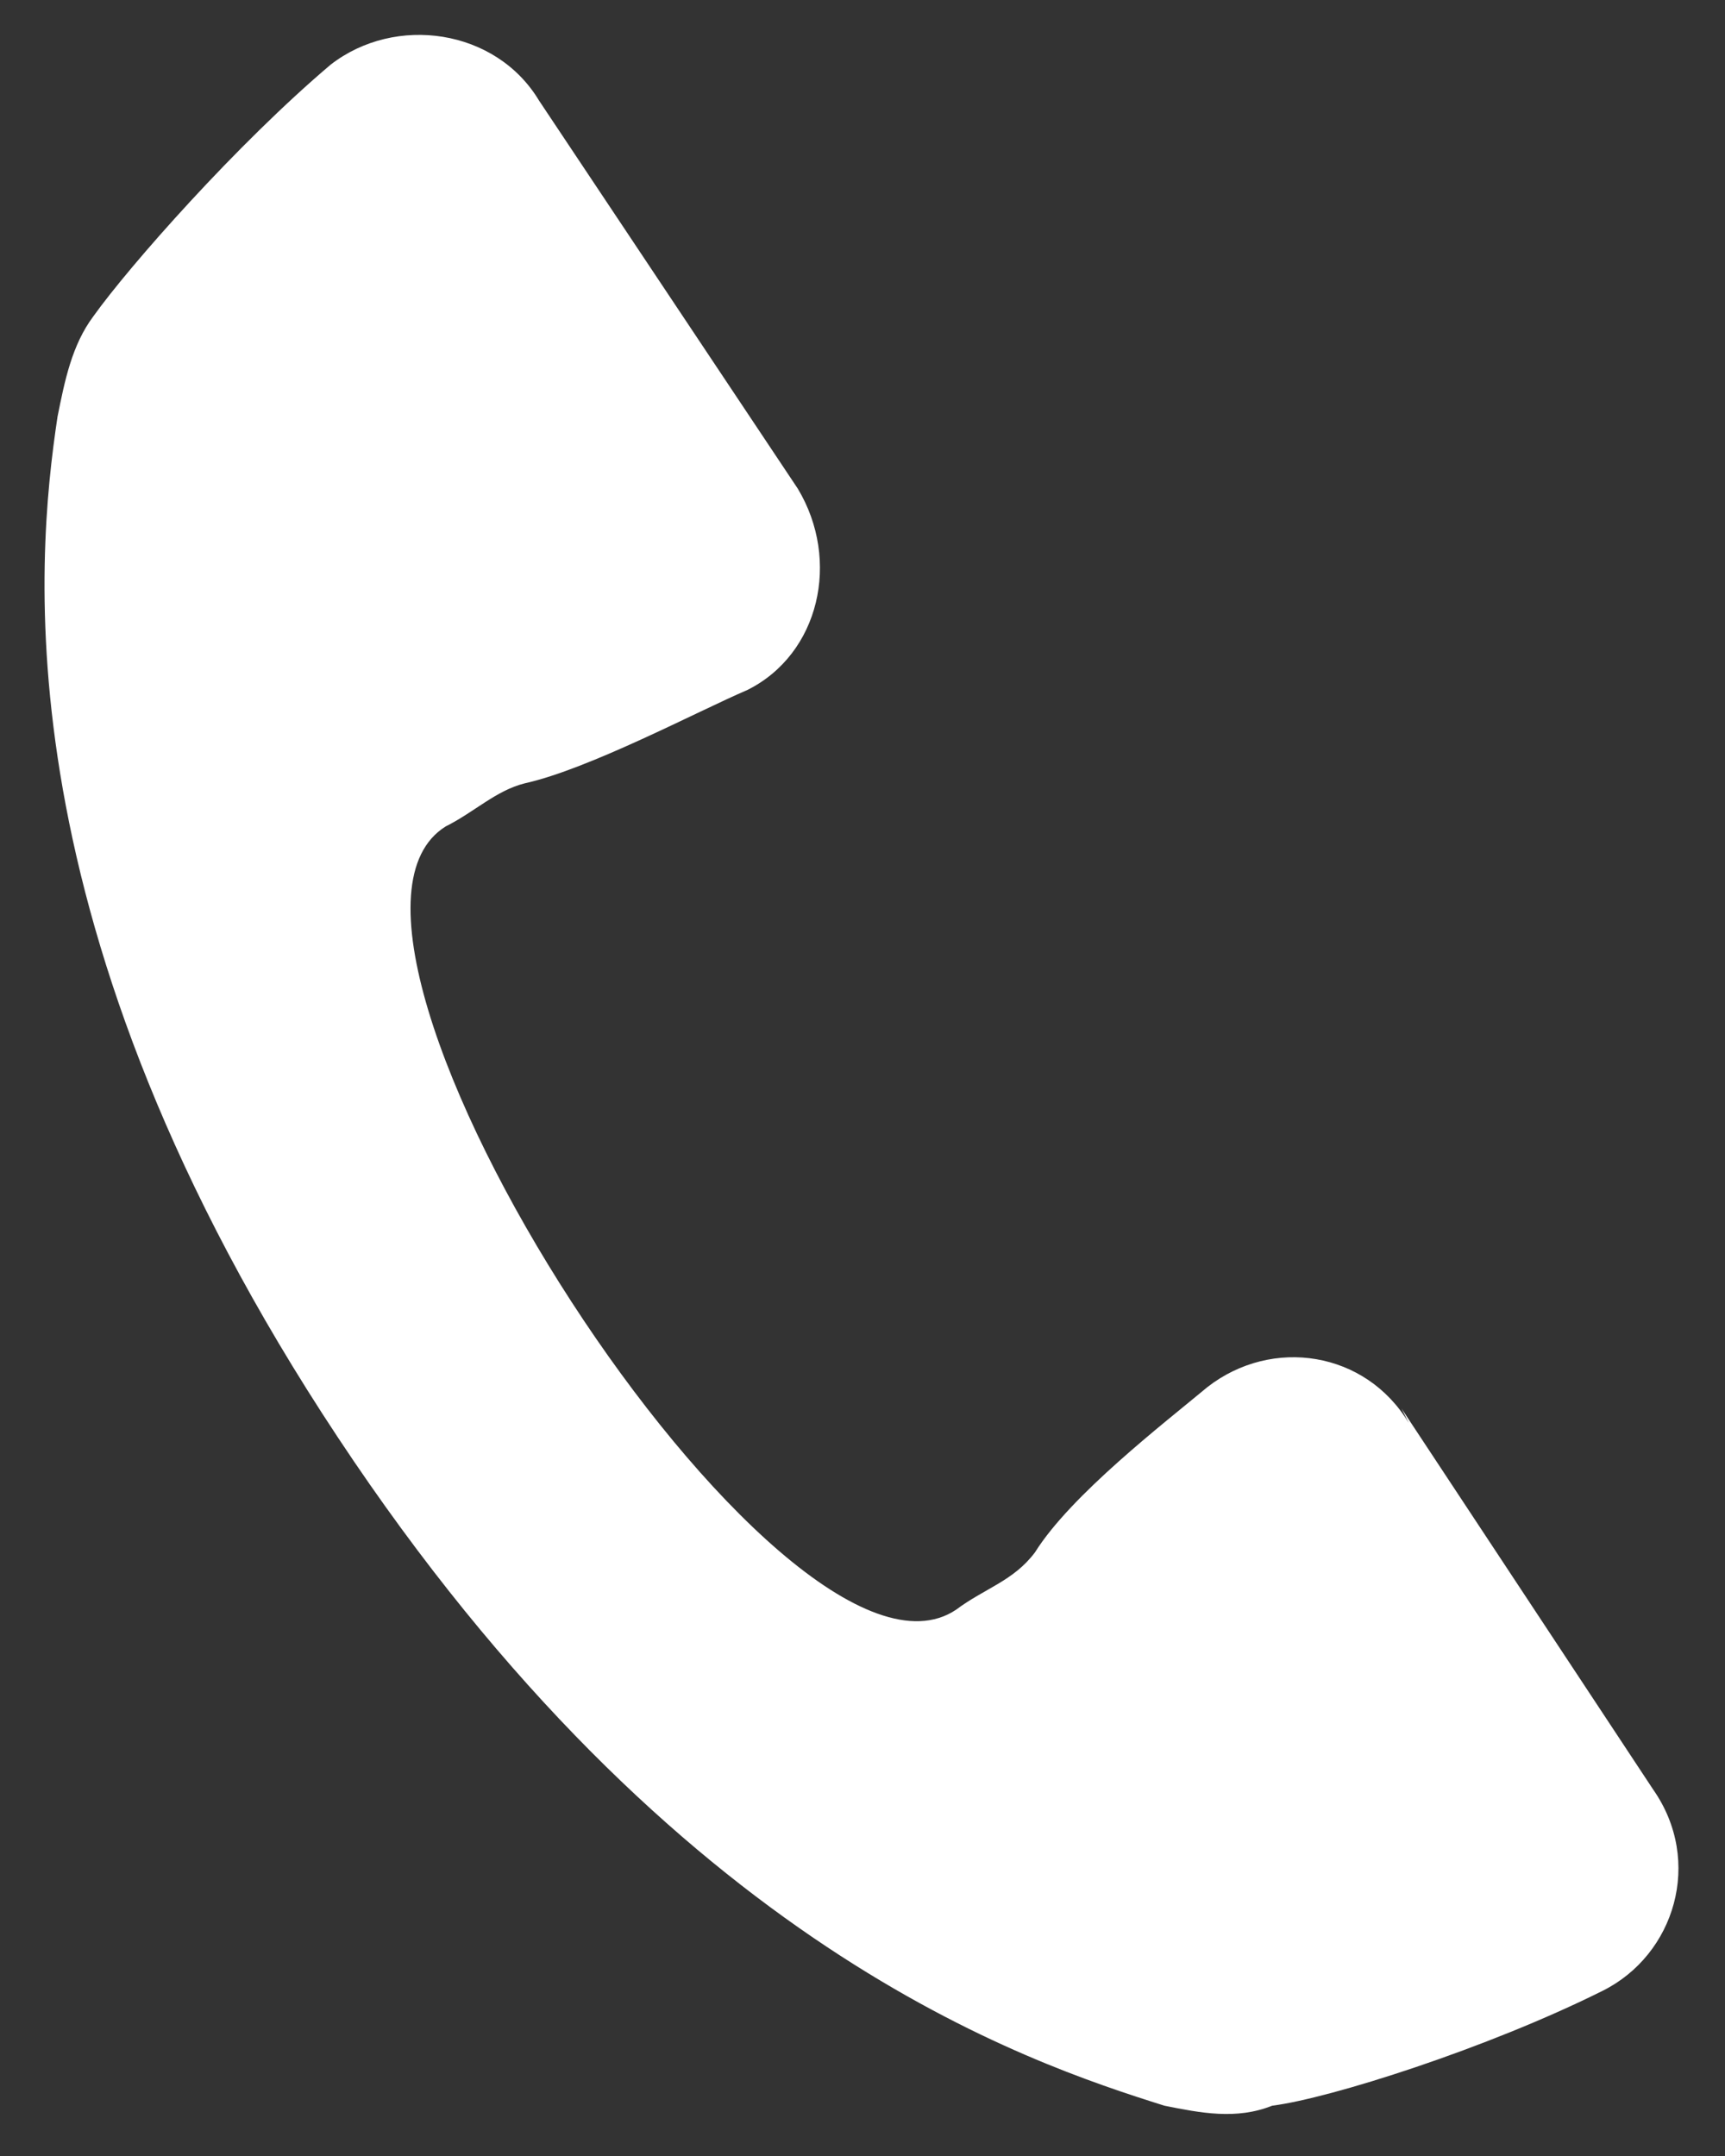
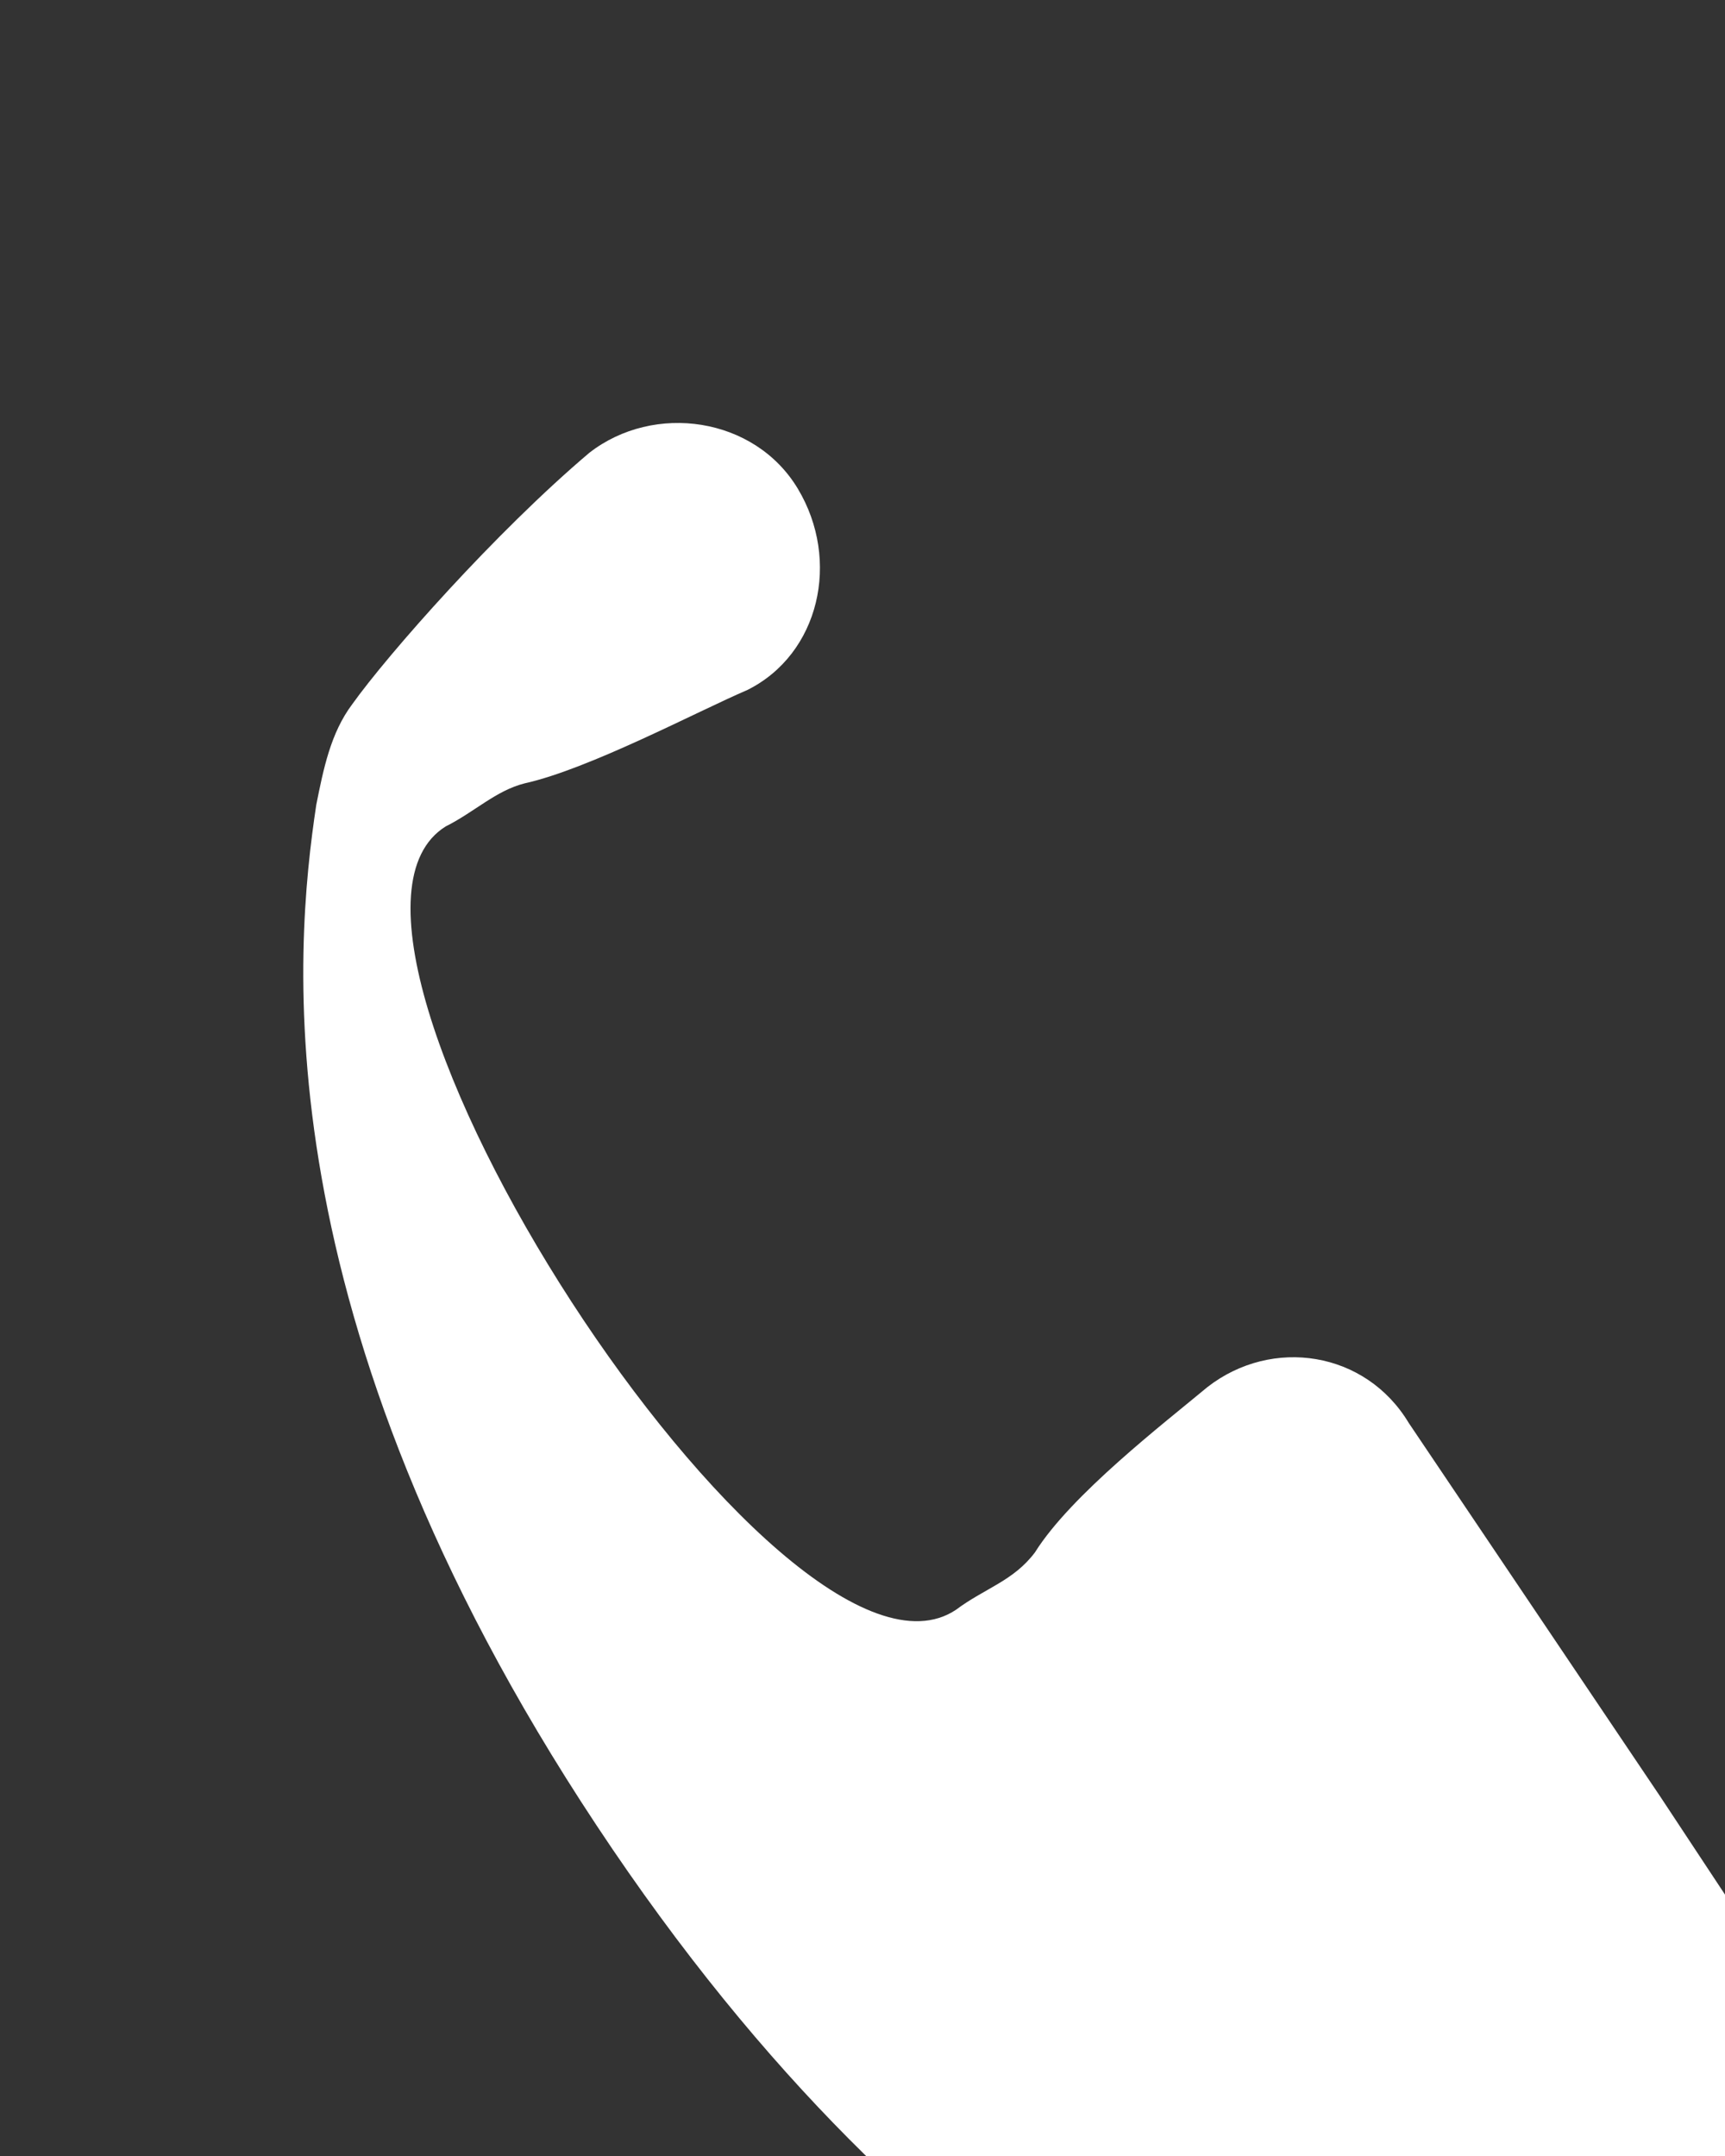
<svg xmlns="http://www.w3.org/2000/svg" id="_レイヤー_1" data-name="レイヤー_1" version="1.1" viewBox="0 0 24 30">
  <rect x="0" y="0" width="24" height="30" fill="#333333" stroke="none" />
  <defs>
    <style>
      .st0 {
        fill: #fff;
      }
    </style>
  </defs>
-   <path class="st0" d="M19.6,19.8c-.6-1-1.9-1.2-2.8-.5-.6.5-1.9,1.5-2.4,2.3-.3.4-.7.5-1.1.8-2.4,1.6-9.5-9.4-7.1-10.9.4-.2.7-.5,1.1-.6.9-.2,2.4-1,3.1-1.3,1-.5,1.3-1.8.7-2.8L7.5,1.4c-.6-1-2-1.2-2.9-.5-1.3,1.1-2.8,2.8-3.3,3.5-.3.4-.4.9-.5,1.4-.3,2-.8,7.1,3.9,14.2,4.7,7.1,9.6,8.7,11.5,9.3.5.1,1,.2,1.5,0,.8-.1,3-.8,4.6-1.6,1-.5,1.4-1.8.7-2.8l-3.5-5.3Z" />
+   <path class="st0" d="M19.6,19.8c-.6-1-1.9-1.2-2.8-.5-.6.5-1.9,1.5-2.4,2.3-.3.4-.7.5-1.1.8-2.4,1.6-9.5-9.4-7.1-10.9.4-.2.7-.5,1.1-.6.9-.2,2.4-1,3.1-1.3,1-.5,1.3-1.8.7-2.8c-.6-1-2-1.2-2.9-.5-1.3,1.1-2.8,2.8-3.3,3.5-.3.4-.4.9-.5,1.4-.3,2-.8,7.1,3.9,14.2,4.7,7.1,9.6,8.7,11.5,9.3.5.1,1,.2,1.5,0,.8-.1,3-.8,4.6-1.6,1-.5,1.4-1.8.7-2.8l-3.5-5.3Z" />
</svg>